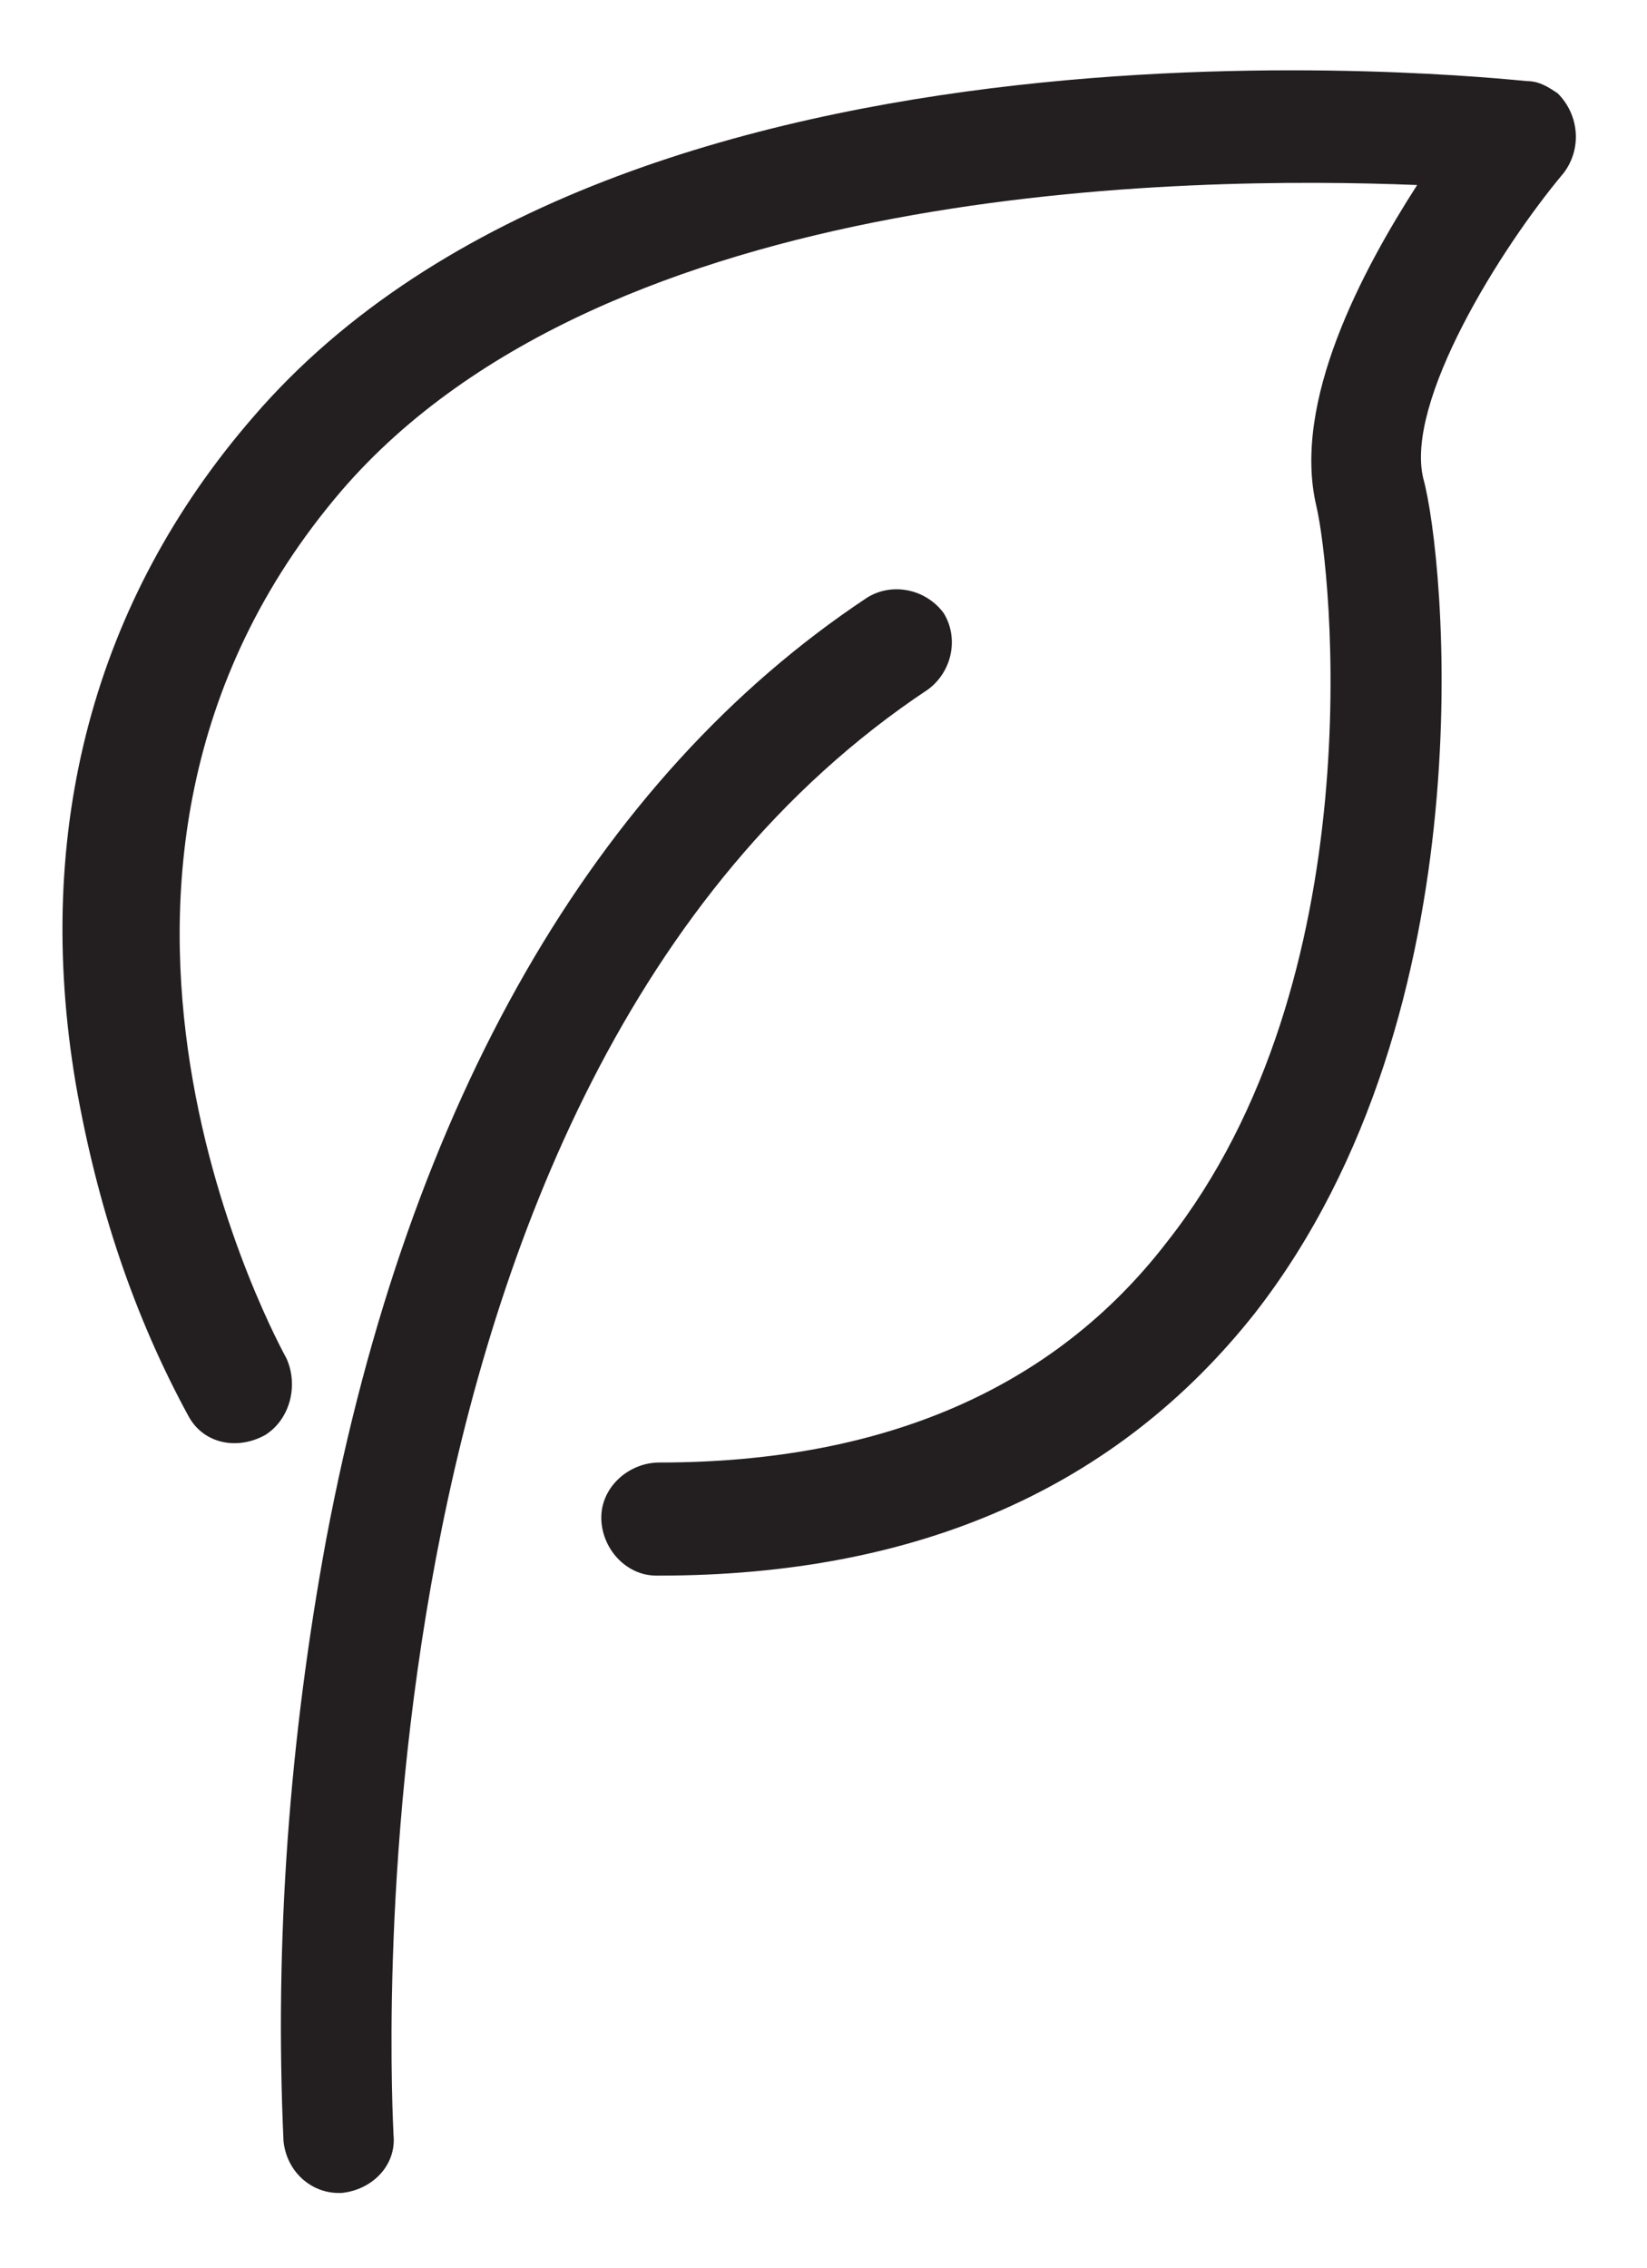
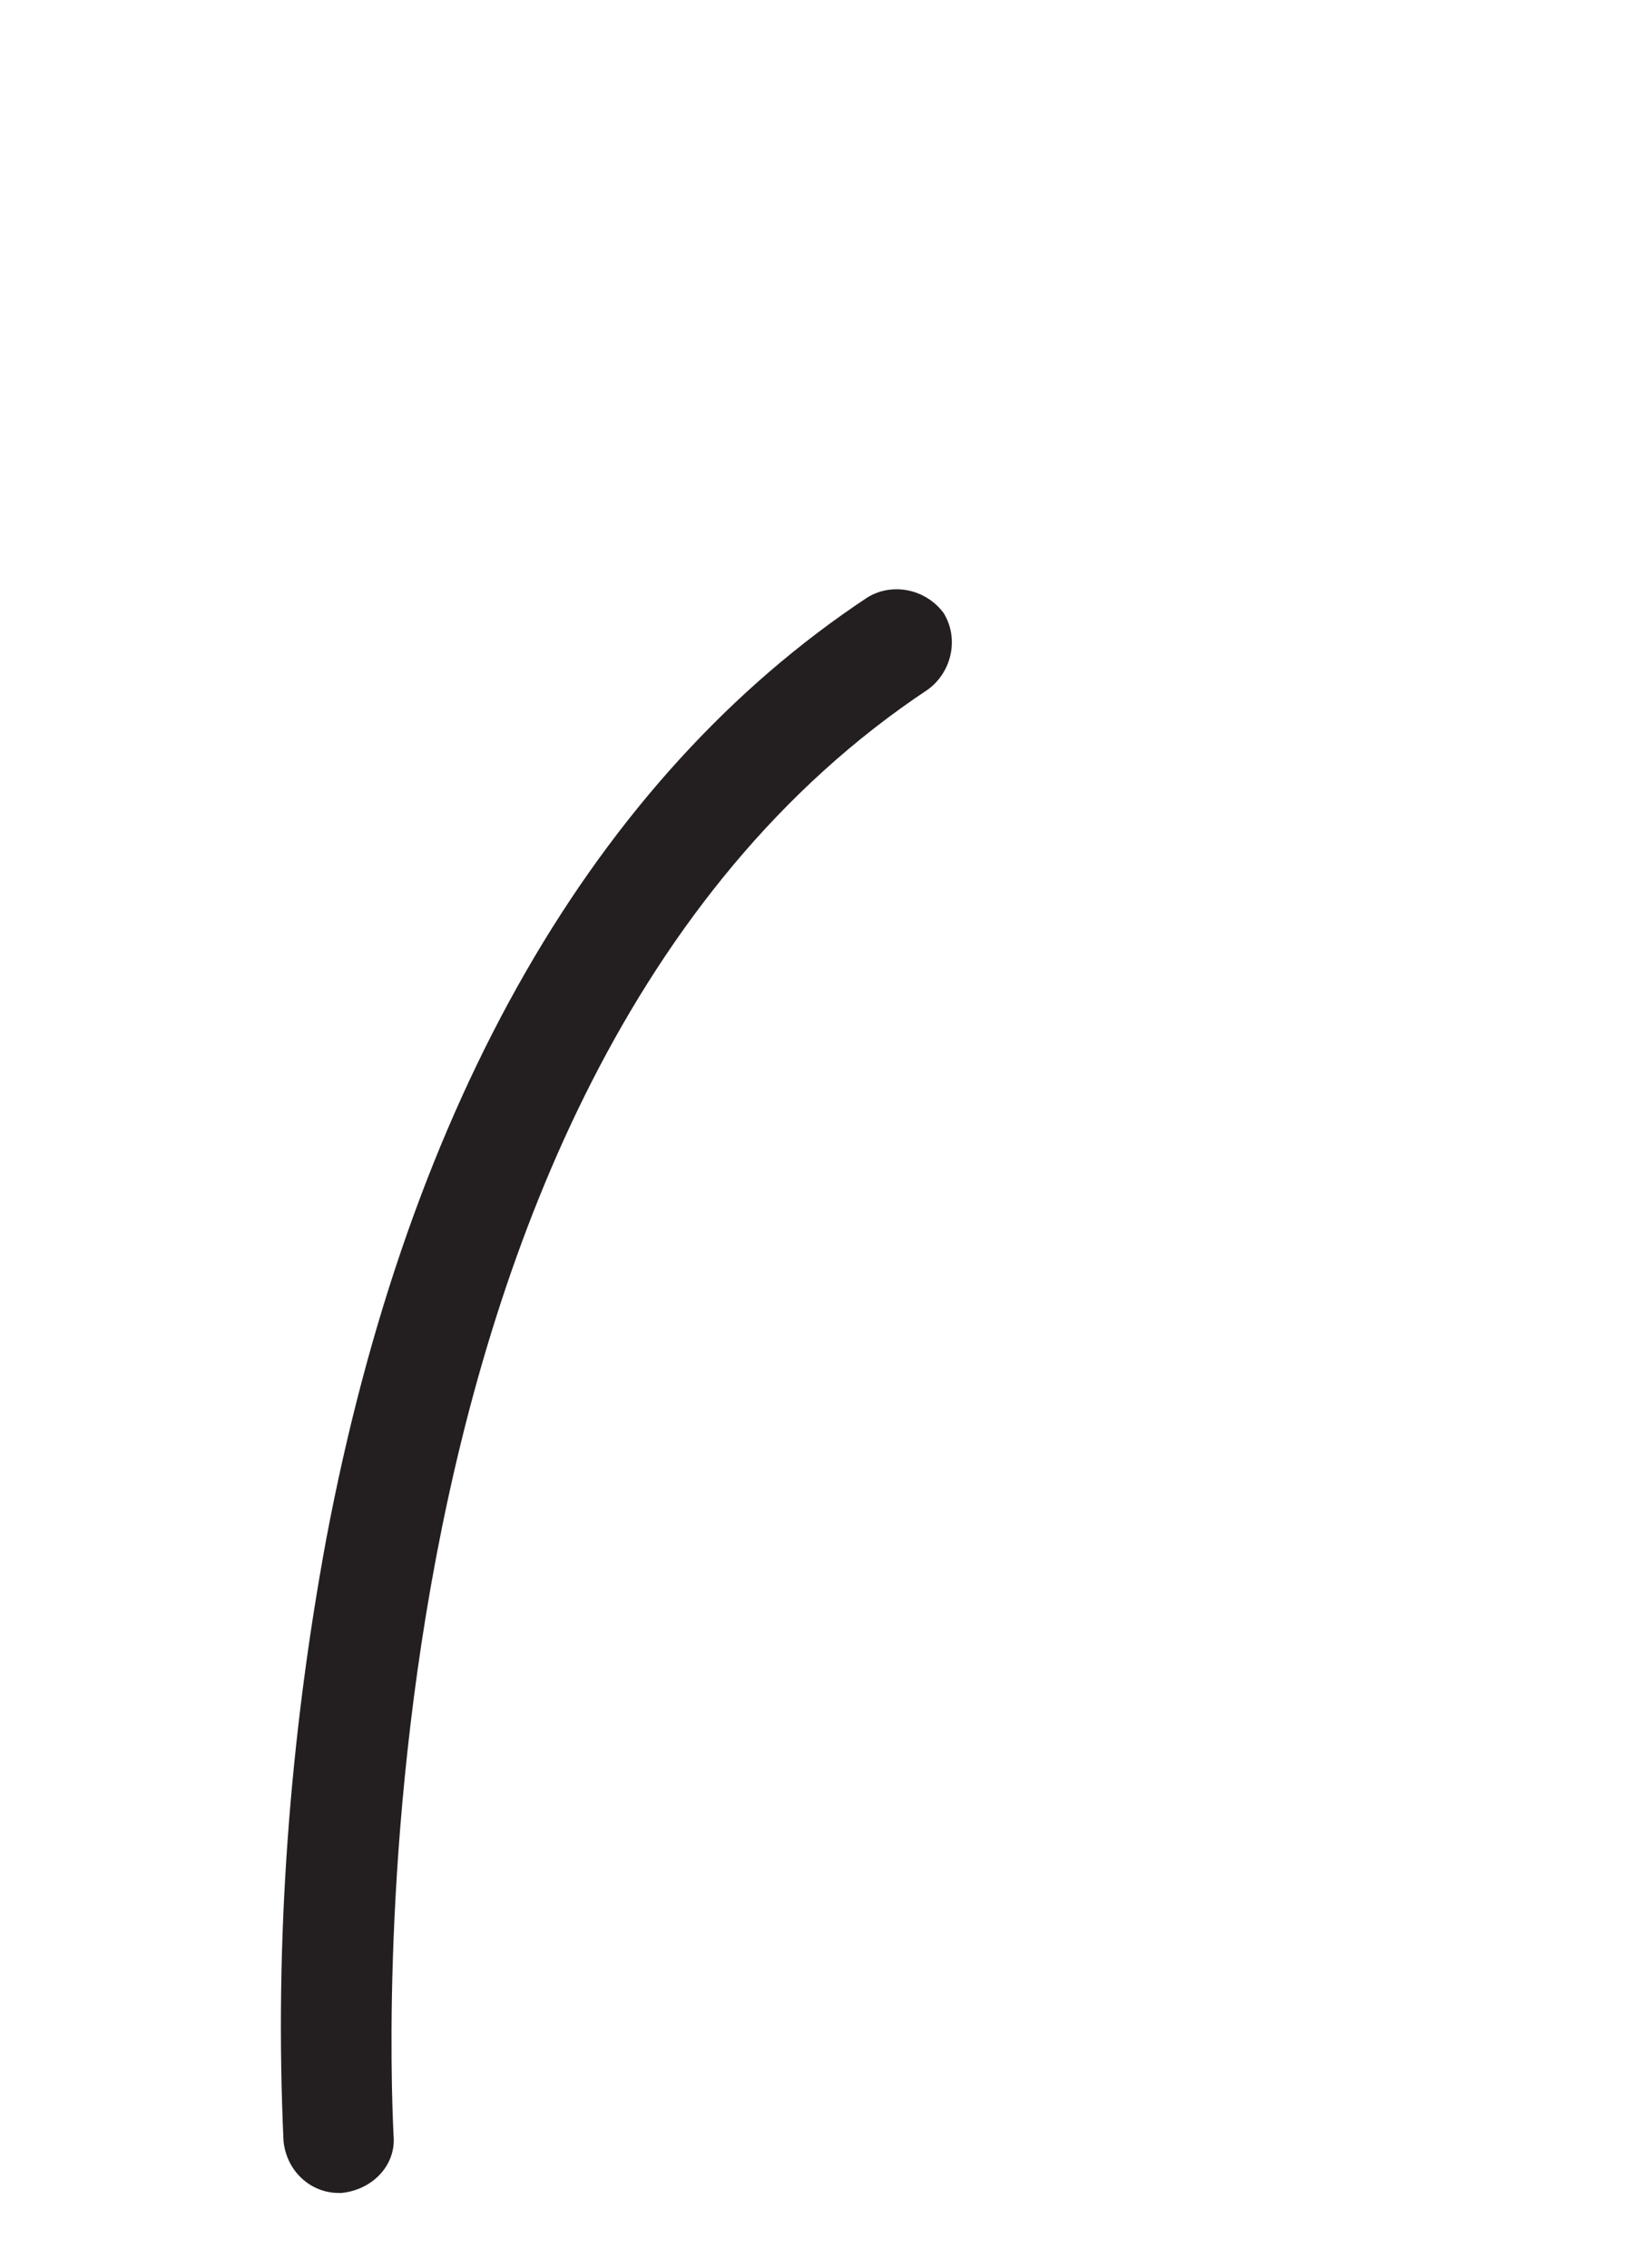
<svg xmlns="http://www.w3.org/2000/svg" version="1.1" id="Layer_1" x="0px" y="0px" viewBox="0 0 53.9 74.2" style="enable-background:new 0 0 53.9 74.2;" xml:space="preserve">
  <style type="text/css">
	.st0{fill:#231F20;}
</style>
  <g id="Group_9029" transform="translate(-464.022 -471.946)">
    <path id="Path_20846" class="st0" d="M494.4,494.5c0.8-0.6,1-1.7,0.5-2.5c-0.6-0.8-1.7-1-2.5-0.5c-8.9,5.9-15,16.5-17.7,30.8   c-1.2,6.5-1.7,13.1-1.4,19.7c0.1,1,0.9,1.7,1.8,1.7c0,0,0.1,0,0.1,0c1-0.1,1.8-0.9,1.7-1.9C476.9,541.4,474.8,507.5,494.4,494.5z" />
-     <path id="Path_20847" class="st0" d="M470.2,518.3c0.5,0.9,1.6,1.1,2.5,0.6c0.8-0.5,1.1-1.6,0.7-2.5c-0.1-0.2-8.9-15.9,1.8-28.4   c8.7-10.1,27.7-10.3,35.2-10c-1.8,2.8-4.1,7.1-3.3,10.5c0.5,2.1,1.9,15.5-4.9,24.1c-3.7,4.8-9.3,7.2-16.6,7.2c-1,0-1.9,0.8-1.9,1.8   c0,1,0.8,1.9,1.8,1.9c0,0,0.1,0,0.1,0c8.5,0,15-2.9,19.5-8.6c7.7-9.9,6.2-24.8,5.5-27.3c-0.6-2.5,2.5-7.5,4.6-10   c0.6-0.8,0.5-1.9-0.2-2.6c-0.3-0.2-0.6-0.4-1-0.4c-1.2-0.1-29.5-3.2-41.7,11c-5.2,6-7.2,13.5-5.8,21.8   C467.2,511.4,468.4,515,470.2,518.3z" />
  </g>
</svg>